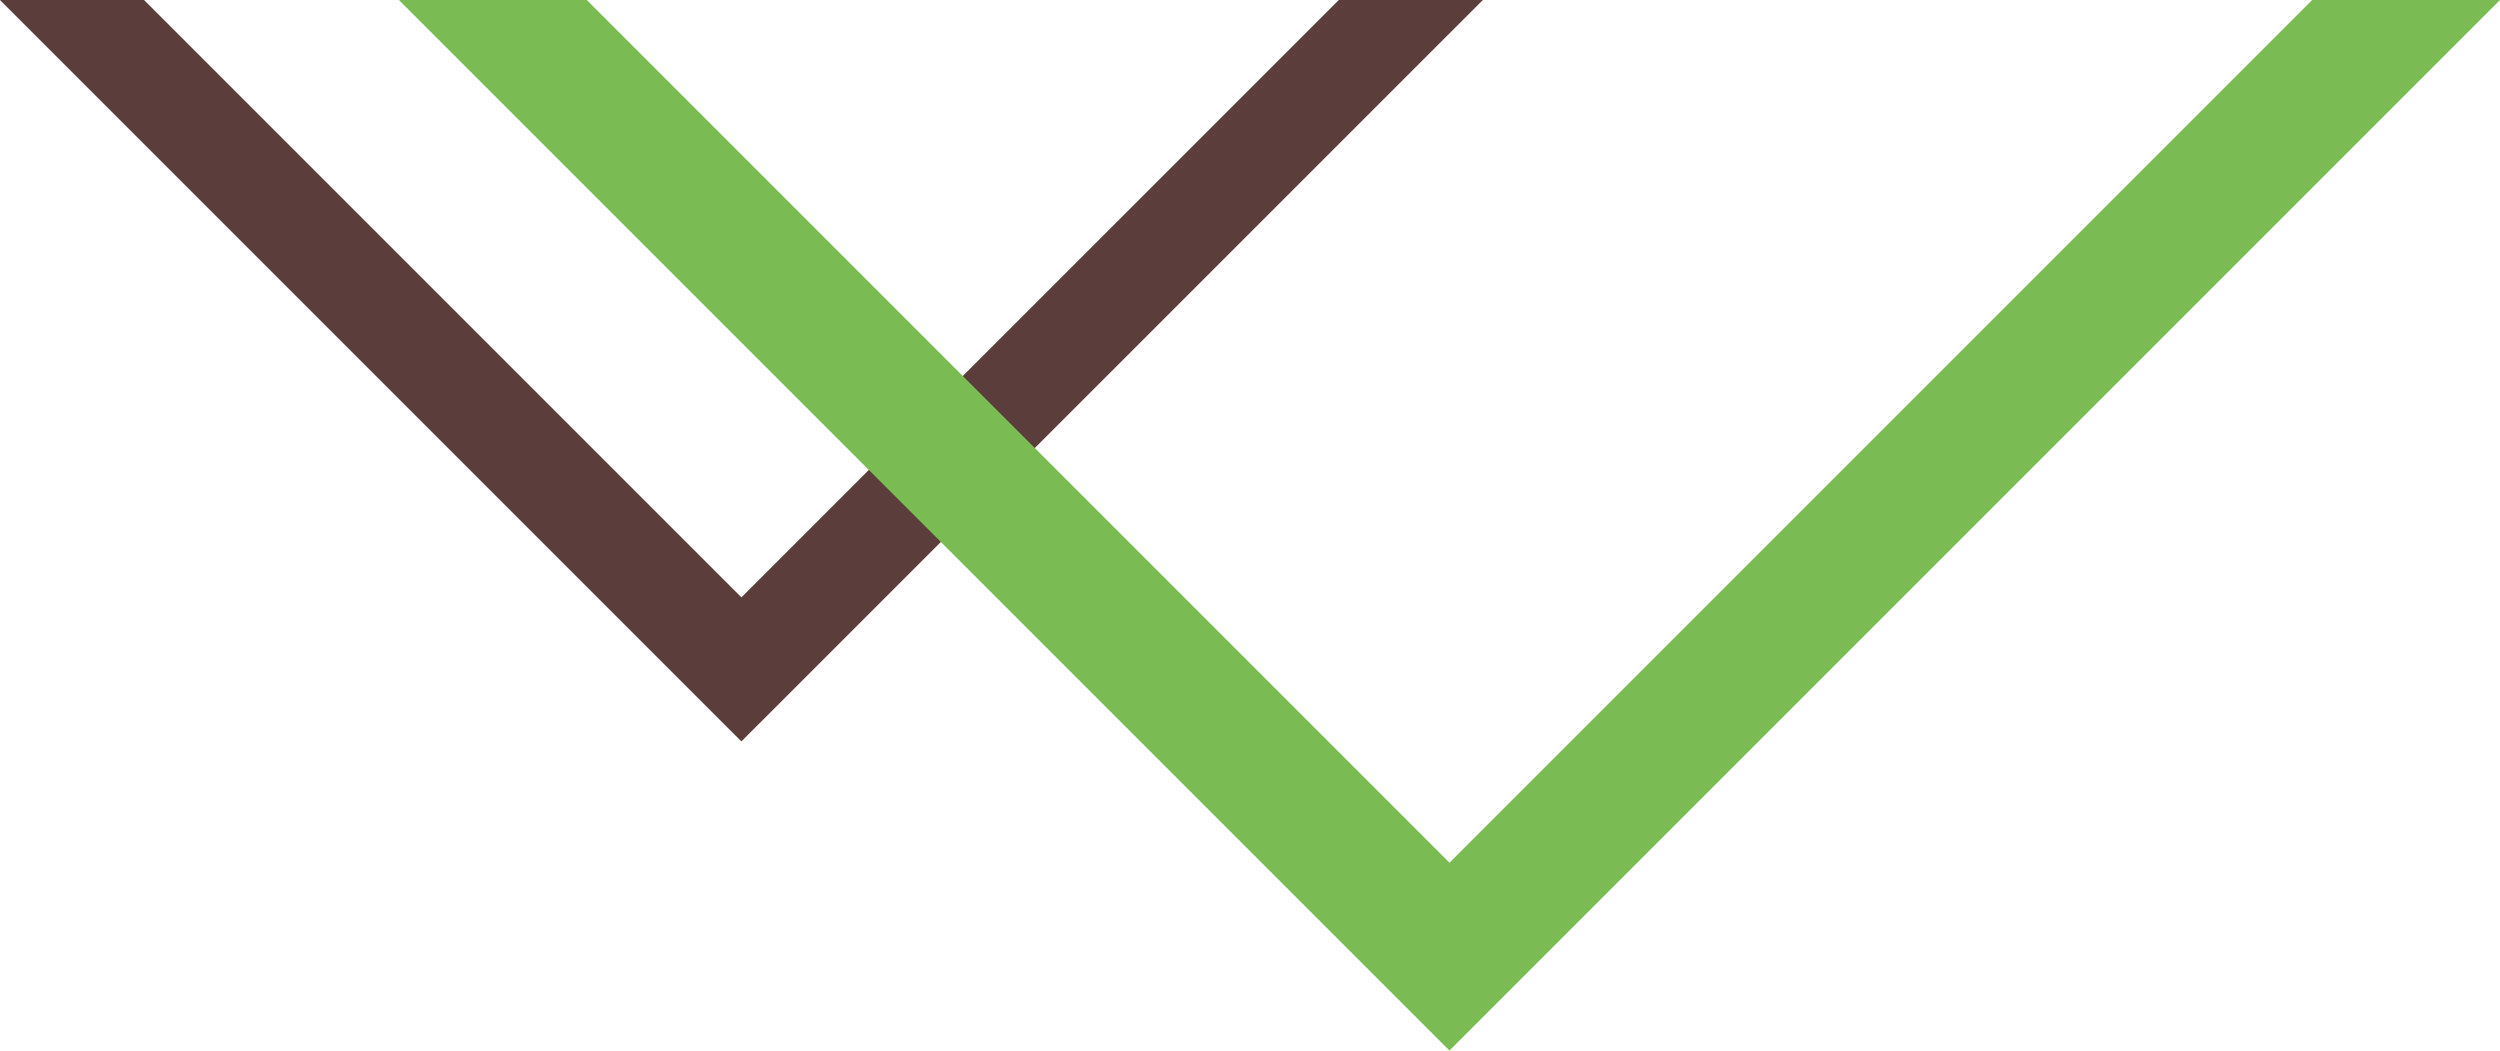
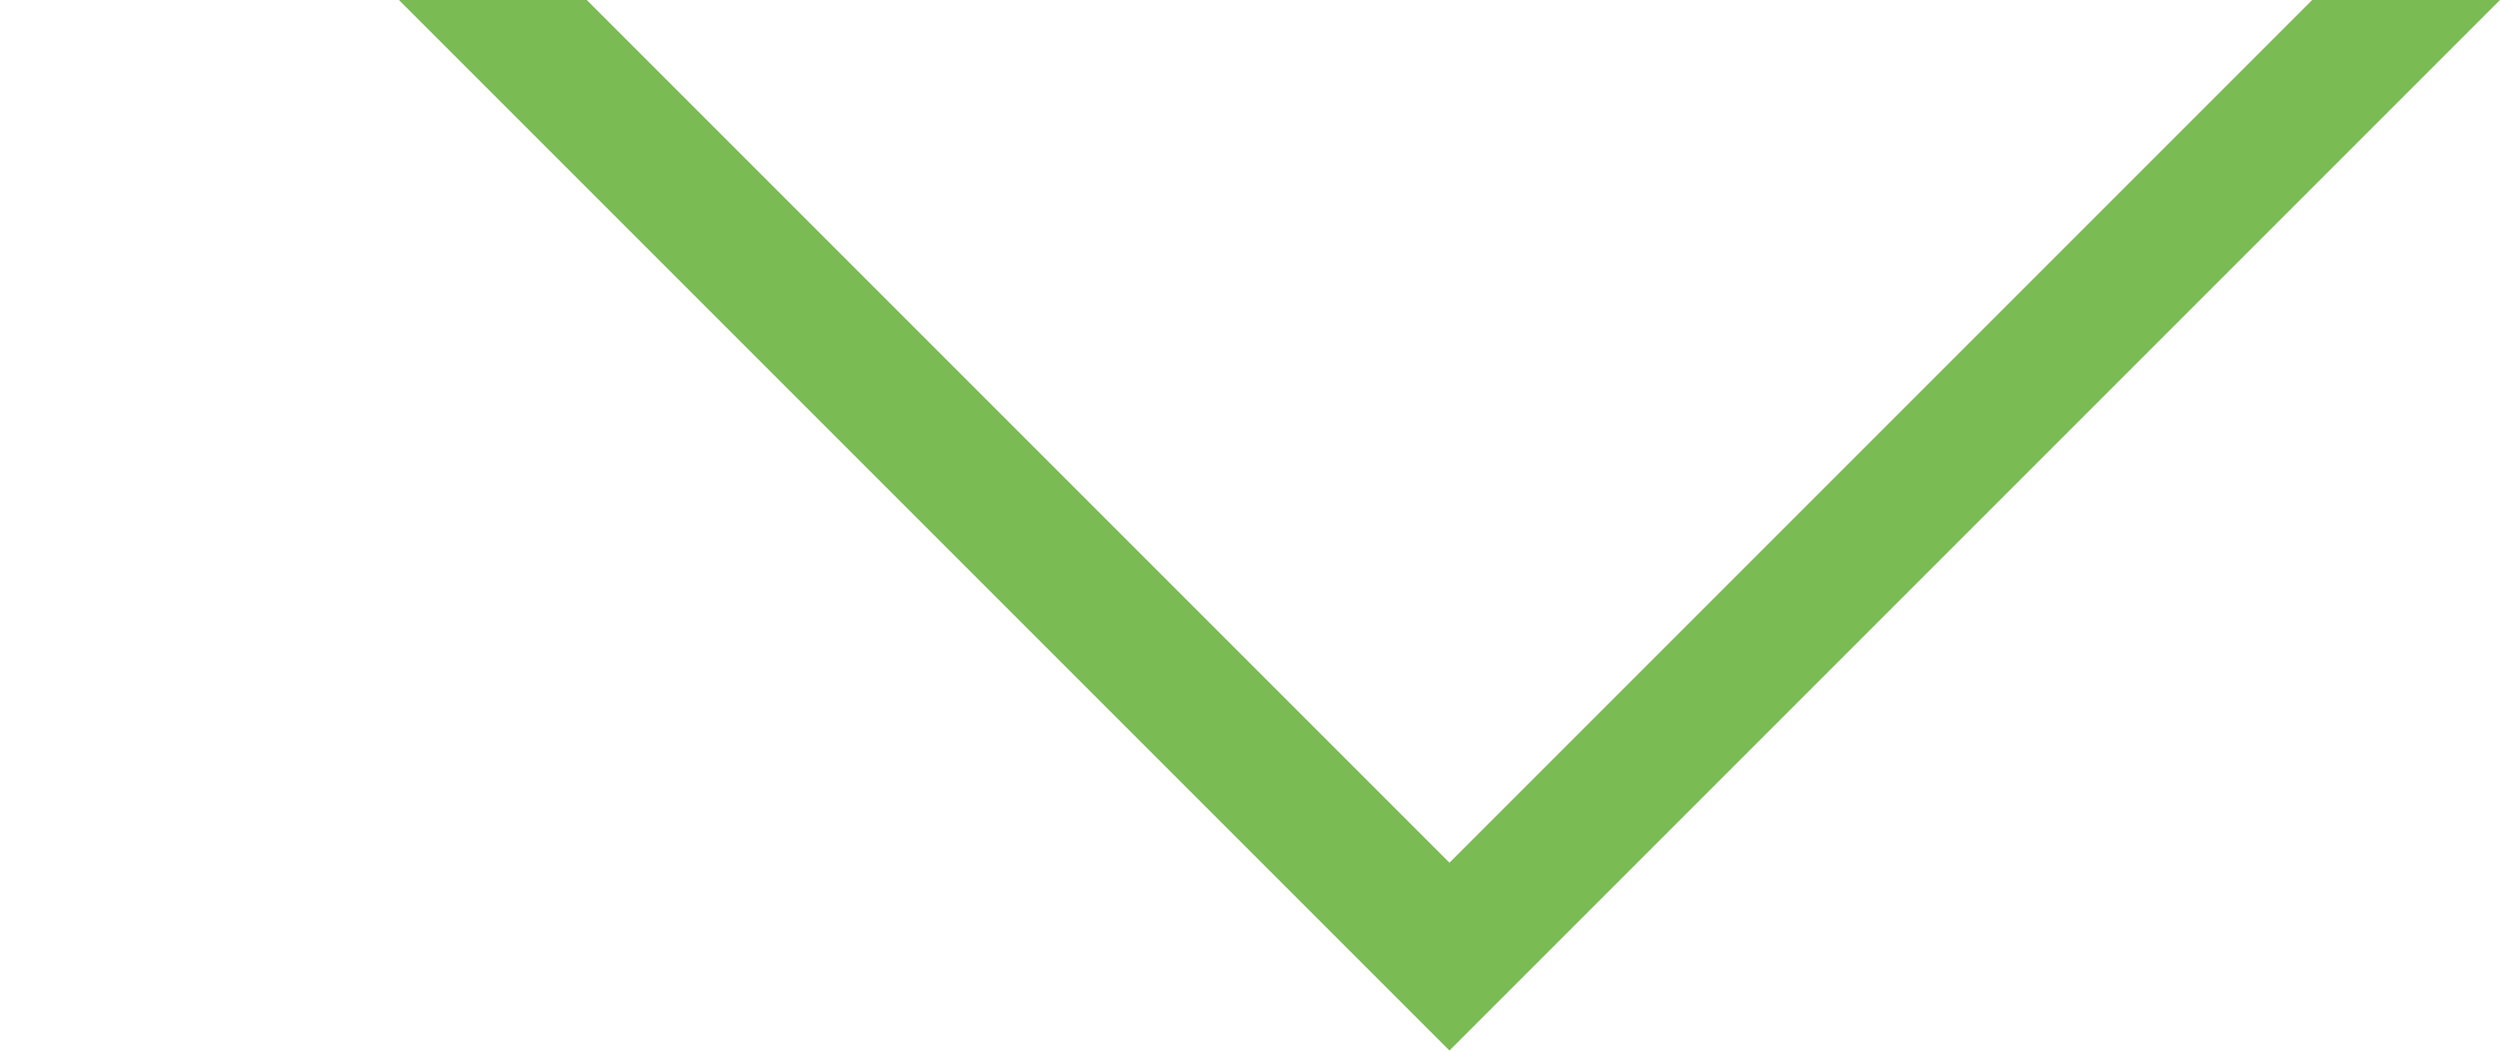
<svg xmlns="http://www.w3.org/2000/svg" xml:space="preserve" width="50.055mm" height="21.034mm" version="1.1" style="shape-rendering:geometricPrecision; text-rendering:geometricPrecision; image-rendering:optimizeQuality; fill-rule:evenodd; clip-rule:evenodd" viewBox="0 0 653.19 274.48">
  <defs>
    <style type="text/css">
   
    .fil0 {fill:#5B3D3B;fill-rule:nonzero}
    .fil1 {fill:#7ABB53;fill-rule:nonzero}
   
  </style>
  </defs>
  <g id="Слой_x0020_1">
-     <polygon class="fil0" points="184.31,184.31 -0,0 37.63,0 193.71,156.08 349.8,0 387.43,0 193.71,193.71 " />
    <polygon class="fil1" points="366.44,262.21 104.23,0 153.31,0 378.71,225.4 604.11,0 653.19,0 378.71,274.48 " />
  </g>
</svg>